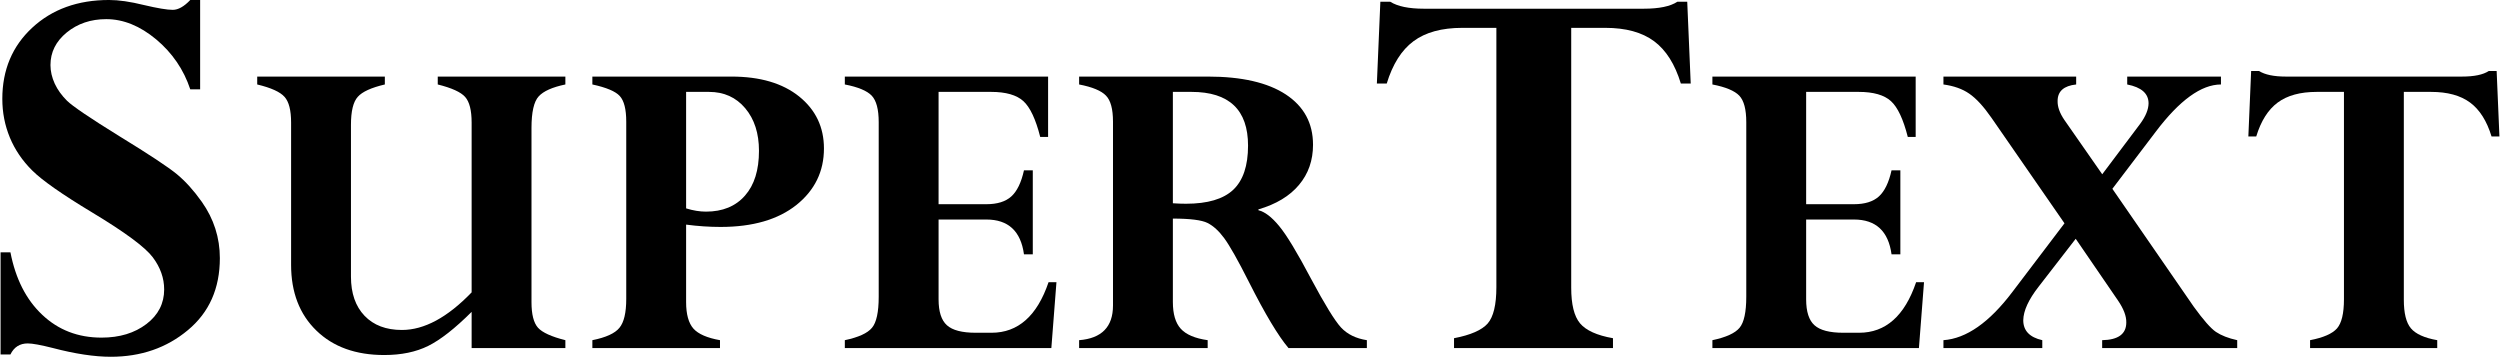
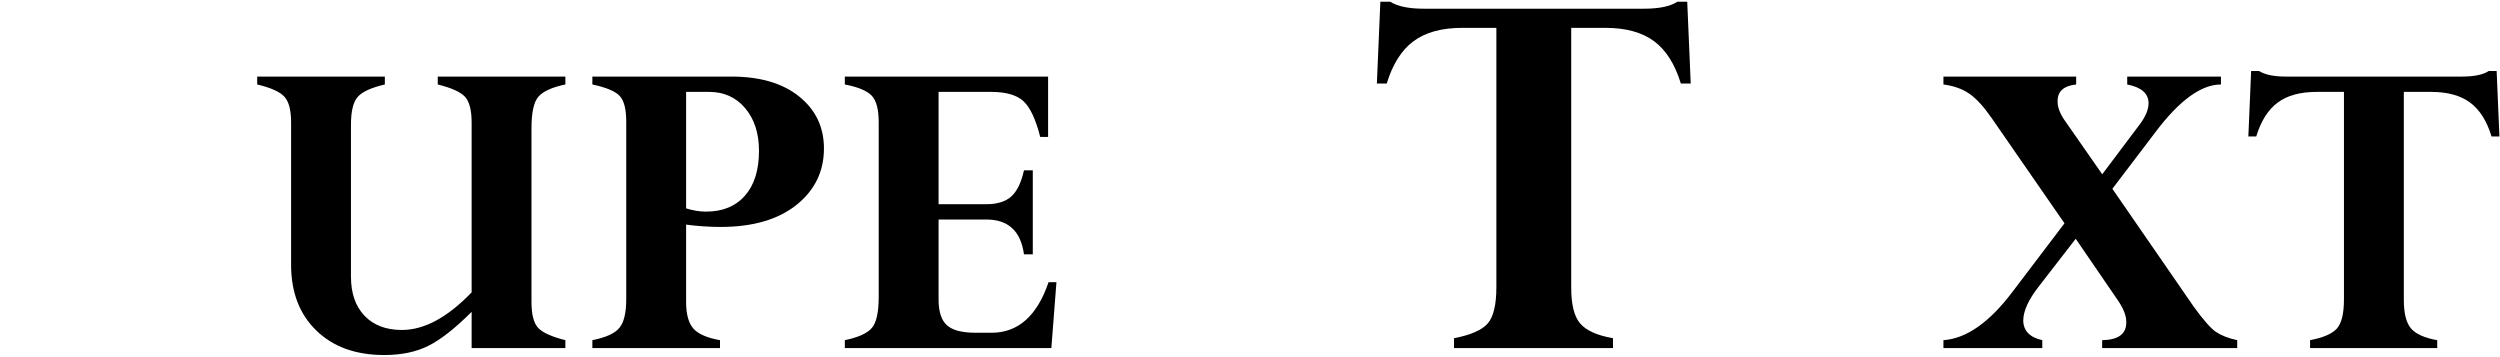
<svg xmlns="http://www.w3.org/2000/svg" xml:space="preserve" width="960px" height="137px" version="1.0" style="shape-rendering:geometricPrecision; text-rendering:geometricPrecision; image-rendering:optimizeQuality; fill-rule:evenodd; clip-rule:evenodd" viewBox="0 0 957.007 136.636">
  <defs>
    <style type="text/css">
   
    .fil0 {fill:black;fill-rule:nonzero}
   
  </style>
  </defs>
  <g id="Camada_x0020_1">
    <g id="_1482594210144">
-       <path class="fil0" d="M76.427 0.001l0 34.215 -3.777 0c-2.518,-7.591 -6.888,-13.961 -13.071,-19.144 -6.184,-5.147 -12.553,-7.74 -19.107,-7.74 -5.924,0 -10.96,1.703 -15.145,5.111 -4.147,3.406 -6.221,7.553 -6.221,12.478 0,2.37 0.556,4.74 1.63,7.109 1.074,2.333 2.666,4.518 4.702,6.555 2.074,2.037 8.702,6.554 19.959,13.515 11.442,6.998 18.81,11.886 22.143,14.626 3.295,2.74 6.479,6.258 9.516,10.553 4.629,6.554 6.924,13.774 6.924,21.588 0,11.589 -4.072,20.772 -12.219,27.548 -8.146,6.814 -17.996,10.221 -29.549,10.221 -6.22,0 -13.663,-1.111 -22.253,-3.37 -4.555,-1.148 -7.739,-1.741 -9.554,-1.741 -3.036,0 -5.258,1.407 -6.628,4.221l-3.777 0 0 -39.101 3.777 0c1.963,10.108 5.999,18.107 12.183,23.92 6.146,5.814 13.7,8.739 22.698,8.739 6.924,0 12.664,-1.74 17.219,-5.221 4.517,-3.444 6.775,-7.887 6.775,-13.22 0,-4.332 -1.444,-8.442 -4.369,-12.33 -2.888,-3.85 -10.627,-9.59 -23.179,-17.144 -11.553,-6.961 -19.219,-12.331 -22.995,-16.107 -3.777,-3.74 -6.629,-7.961 -8.553,-12.59 -1.926,-4.665 -2.889,-9.59 -2.889,-14.812 0,-11.108 3.814,-20.179 11.442,-27.253 7.628,-7.072 17.44,-10.627 29.438,-10.627 3.666,0 8.109,0.63 13.33,1.926 5.184,1.222 8.887,1.851 11.072,1.851 2.073,0 4.331,-1.259 6.701,-3.777l3.777 0 0 0.001z" />
      <path id="_1" class="fil0" d="M617.516 129.526l0 3.777 -60.874 0 0 -3.777c6.368,-1.221 10.664,-3.11 12.885,-5.628 2.222,-2.555 3.333,-7.184 3.333,-13.923l0 -99.309 -13.035 0c-7.887,0 -14.107,1.703 -18.699,5.11 -4.591,3.406 -7.998,8.813 -10.257,16.218l-3.777 0 1.333 -31.326 3.777 0c2.852,1.777 7.11,2.666 12.849,2.666l84.276 0c5.888,0 10.147,-0.89 12.849,-2.666l3.777 0 1.333 31.326 -3.777 0c-2.258,-7.405 -5.665,-12.812 -10.257,-16.218 -4.591,-3.407 -10.812,-5.11 -18.699,-5.11l-13.034 0 0 99.532c0,6.369 1.111,10.923 3.369,13.626 2.259,2.703 6.481,4.629 12.628,5.703l0 -0.001z" />
      <path id="_2" class="fil0" d="M180.403 133.303l0 -13.863c-6.369,6.339 -11.908,10.694 -16.619,13.034 -4.709,2.34 -10.338,3.496 -16.855,3.496 -10.872,0 -19.551,-3.11 -25.979,-9.36 -6.459,-6.252 -9.686,-14.664 -9.686,-25.181l0 -54.505c0,-4.68 -0.83,-7.968 -2.519,-9.835 -1.688,-1.896 -5.154,-3.466 -10.457,-4.74l0 -3.021 48.878 0 0 3.021c-5.184,1.215 -8.649,2.785 -10.368,4.74 -1.747,1.926 -2.607,5.509 -2.607,10.724l0 58.148c0,6.369 1.748,11.376 5.213,14.99 3.466,3.614 8.236,5.421 14.309,5.421 8.531,0 17.447,-4.798 26.69,-14.397l0 -65.05c0,-4.681 -0.83,-7.94 -2.489,-9.806 -1.63,-1.836 -5.125,-3.436 -10.486,-4.769l0 -3.021 48.877 0 0 3.021c-4.977,1.037 -8.384,2.548 -10.22,4.562 -1.836,1.985 -2.755,6.043 -2.755,12.116l0 66.68c0,4.681 0.83,7.939 2.489,9.806 1.658,1.836 5.154,3.436 10.486,4.769l0 3.021 -35.902 0 0 -0.001z" />
      <path id="_3" class="fil0" d="M226.643 29.328l53.262 0c10.99,0 19.61,2.547 25.95,7.642 6.309,5.095 9.479,11.731 9.479,19.877 0,8.827 -3.525,16.026 -10.545,21.654 -7.051,5.598 -16.708,8.412 -29.031,8.412 -4.295,0 -8.709,-0.295 -13.212,-0.888l0 29.682c0,4.681 0.948,8.058 2.813,10.16 1.867,2.074 5.274,3.556 10.162,4.414l0 3.022 -48.878 0 0 -3.022c5.184,-1.037 8.65,-2.606 10.368,-4.739 1.748,-2.103 2.608,-5.807 2.608,-11.05l0 -67.895c0,-4.769 -0.83,-8.027 -2.489,-9.835 -1.629,-1.777 -5.125,-3.258 -10.487,-4.414l0 -3.02 0 0zm44.672 5.865l-8.769 0 0 44.612c2.666,0.83 5.214,1.244 7.613,1.244 6.369,0 11.346,-2.044 14.93,-6.132 3.584,-4.058 5.362,-9.775 5.362,-17.151 0,-6.695 -1.748,-12.145 -5.274,-16.323 -3.524,-4.177 -8.145,-6.25 -13.863,-6.25l0.001 0z" />
      <path id="_4" class="fil0" d="M391.939 65.23l3.377 0 0 32.17 -3.377 0c-1.215,-8.887 -6.014,-13.33 -14.397,-13.33l-18.307 0 0 30.601c0,4.68 1.067,7.998 3.2,9.893 2.132,1.926 5.805,2.873 11.018,2.873l6.073 0c10.162,0 17.449,-6.458 21.833,-19.373l3.021 0 -1.955 25.239 -79.093 0 0 -3.022c5.214,-1.096 8.68,-2.666 10.398,-4.74 1.718,-2.044 2.577,-6.014 2.577,-11.937l0 -66.829c0,-4.888 -0.889,-8.236 -2.666,-10.131 -1.777,-1.867 -5.213,-3.318 -10.309,-4.296l0 -3.02 77.848 0 0 23.105 -3.021 0c-1.718,-6.784 -3.88,-11.375 -6.458,-13.715 -2.577,-2.34 -6.695,-3.526 -12.352,-3.526l-20.114 0 0 43.013 18.307 0c4.147,0 7.346,-0.978 9.538,-2.963 2.193,-1.984 3.822,-5.302 4.859,-10.012z" />
-       <path id="_5" class="fil0" d="M413.06 133.303l0 -3.021c8.65,-0.681 12.974,-5.124 12.974,-13.271l0 -70.414c0,-4.828 -0.888,-8.145 -2.695,-9.982 -1.778,-1.866 -5.214,-3.289 -10.279,-4.267l0 -3.02 49.322 0c12.945,0 22.868,2.28 29.83,6.842 6.961,4.591 10.427,10.99 10.427,19.285 0,5.954 -1.777,11.079 -5.362,15.344 -3.584,4.295 -8.769,7.406 -15.552,9.39l0 0.326c2.459,0.593 5.065,2.578 7.909,6.014 2.844,3.407 6.932,10.161 12.264,20.262 5.243,9.805 9.065,16.026 11.464,18.633 2.429,2.606 5.717,4.206 9.894,4.857l0 3.022 -30.008 0c-3.939,-4.65 -8.975,-13.063 -15.137,-25.267 -4.236,-8.414 -7.406,-13.983 -9.45,-16.767 -2.044,-2.785 -4.176,-4.74 -6.398,-5.866 -2.222,-1.125 -6.666,-1.688 -13.301,-1.688l0 31.963c0,4.591 1.007,7.998 3.021,10.22 2.015,2.221 5.451,3.703 10.309,4.384l0 3.021 -49.233 0 0.001 0zm43.012 -98.11l-7.109 0 0 42.656c1.807,0.119 3.466,0.179 5.036,0.179 8.265,0 14.278,-1.778 18.069,-5.333 3.792,-3.584 5.688,-9.212 5.688,-16.914 0,-13.716 -7.228,-20.588 -21.683,-20.588l-0.001 0z" />
-       <path id="_6" class="fil0" d="M724.202 65.23l3.377 0 0 32.17 -3.377 0c-1.214,-8.887 -6.013,-13.33 -14.397,-13.33l-18.306 0 0 30.601c0,4.68 1.066,7.998 3.199,9.893 2.133,1.926 5.807,2.873 11.02,2.873l6.072 0c10.161,0 17.449,-6.458 21.832,-19.373l3.022 0 -1.954 25.239 -79.094 0 0 -3.022c5.214,-1.096 8.68,-2.666 10.398,-4.74 1.718,-2.044 2.577,-6.014 2.577,-11.937l0 -66.829c0,-4.888 -0.888,-8.236 -2.666,-10.131 -1.778,-1.867 -5.214,-3.318 -10.309,-4.296l0 -3.02 77.849 0 0 23.105 -3.022 0c-1.718,-6.784 -3.88,-11.375 -6.457,-13.715 -2.577,-2.34 -6.695,-3.526 -12.353,-3.526l-20.114 0 0 43.013 18.306 0c4.148,0 7.348,-0.978 9.539,-2.963 2.192,-1.984 3.822,-5.302 4.858,-10.012z" />
      <path id="_7" class="fil0" d="M825.364 50.478l-16.589 21.832 31.163 45.145c3.673,5.066 6.488,8.295 8.502,9.657 2.043,1.363 4.739,2.43 8.146,3.17l0 3.022 -51.721 0 0 -3.022c6.161,-0.118 9.242,-2.369 9.242,-6.783 0.059,-2.429 -1.007,-5.214 -3.14,-8.354l-16.233 -23.698 -14.219 18.366c-3.851,4.947 -5.806,9.213 -5.866,12.827 0,3.999 2.43,6.546 7.287,7.642l0 3.022 -37.857 0 0 -3.022c8.769,-0.622 17.566,-6.783 26.394,-18.455l19.965 -26.305 -27.964 -40.405c-3.021,-4.355 -5.865,-7.435 -8.502,-9.243 -2.636,-1.836 -5.954,-2.991 -9.893,-3.525l0 -3.02 50.832 0 0 3.02c-4.74,0.504 -7.109,2.608 -7.109,6.31 -0.059,2.221 0.8,4.651 2.577,7.258l14.515 20.825 14.545 -19.344c2.103,-2.873 3.17,-5.48 3.199,-7.82 0,-3.762 -2.725,-6.162 -8.176,-7.228l0 -3.021 35.903 0 0 3.021c-7.524,0 -15.878,6.043 -25.001,18.129l0 -0.001z" />
      <path id="_8" class="fil0" d="M933.19 130.282l0 3.021 -48.7 0 0 -3.021c5.096,-0.978 8.532,-2.489 10.309,-4.503 1.778,-2.044 2.666,-5.747 2.666,-11.138l0 -79.448 -10.426 0c-6.31,0 -11.287,1.363 -14.96,4.088 -3.674,2.725 -6.399,7.05 -8.206,12.975l-3.021 0 1.066 -25.062 3.022 0c2.281,1.423 5.687,2.134 10.279,2.134l67.421 0c4.71,0 8.117,-0.711 10.279,-2.134l3.022 0 1.066 25.062 -3.022 0c-1.806,-5.925 -4.532,-10.25 -8.206,-12.975 -3.672,-2.725 -8.649,-4.088 -14.959,-4.088l-10.427 0 0 79.626c0,5.095 0.888,8.739 2.696,10.901 1.807,2.163 5.184,3.703 10.101,4.562l0 0z" />
    </g>
  </g>
</svg>